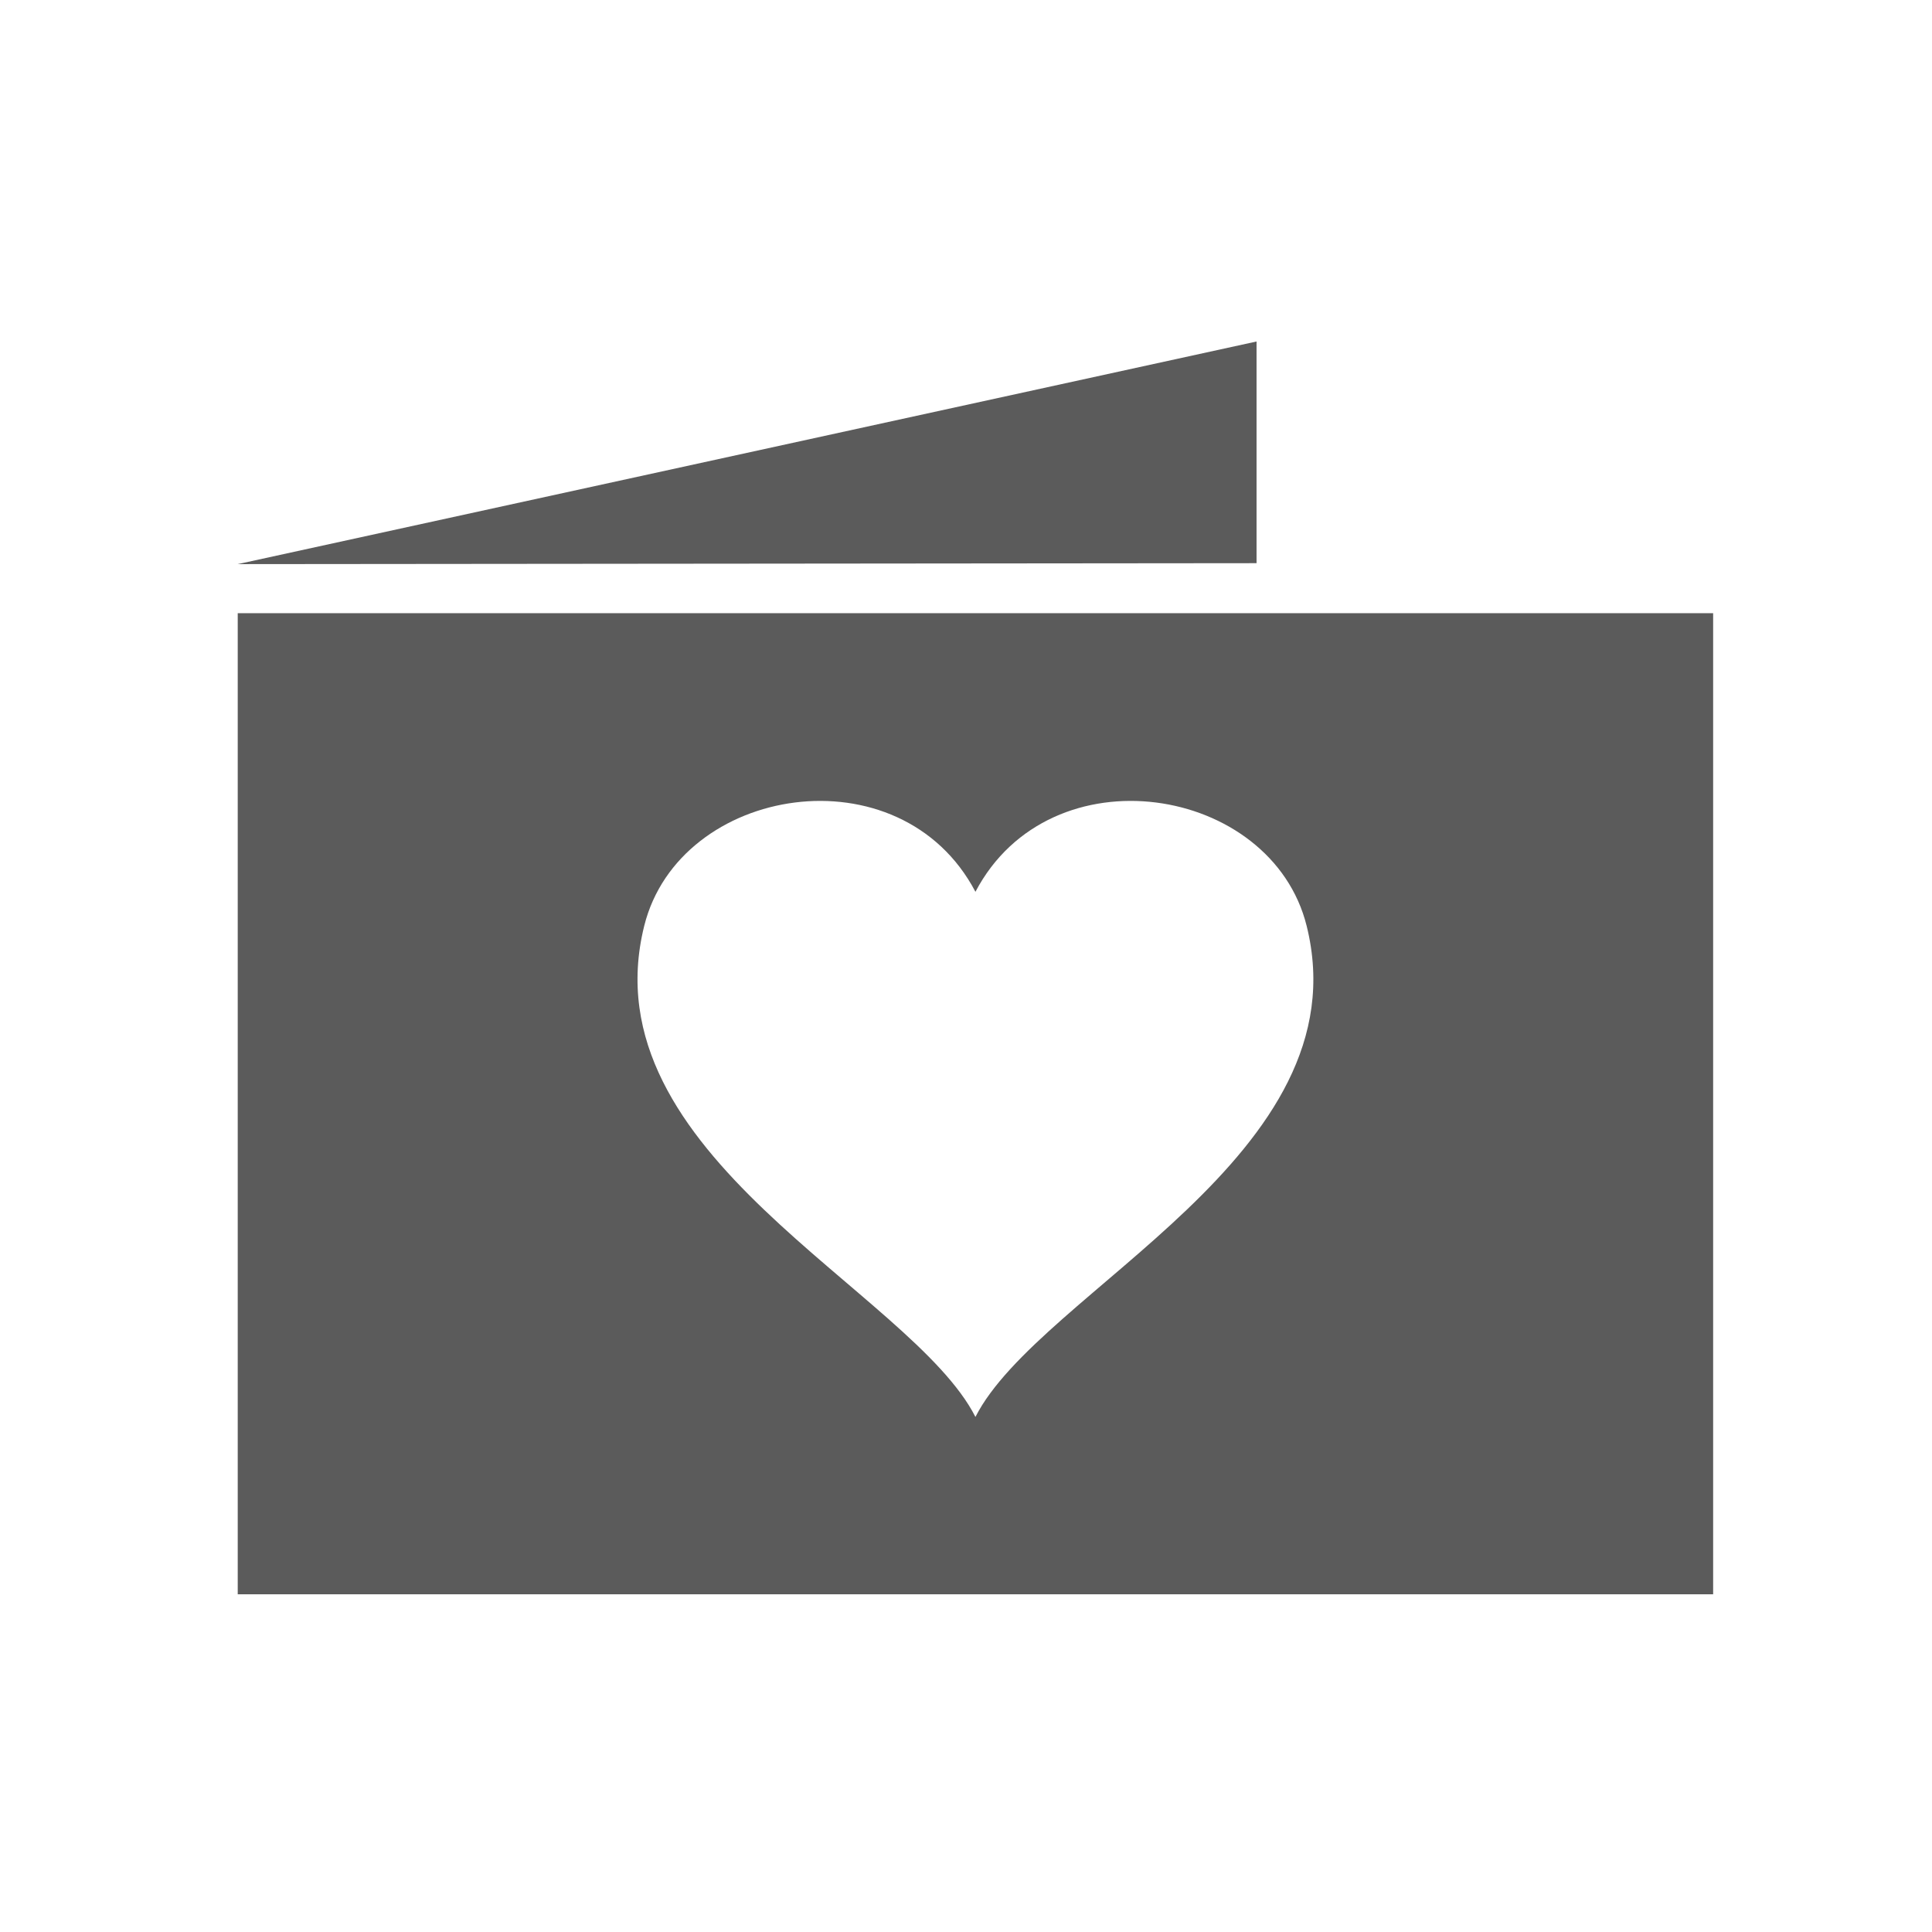
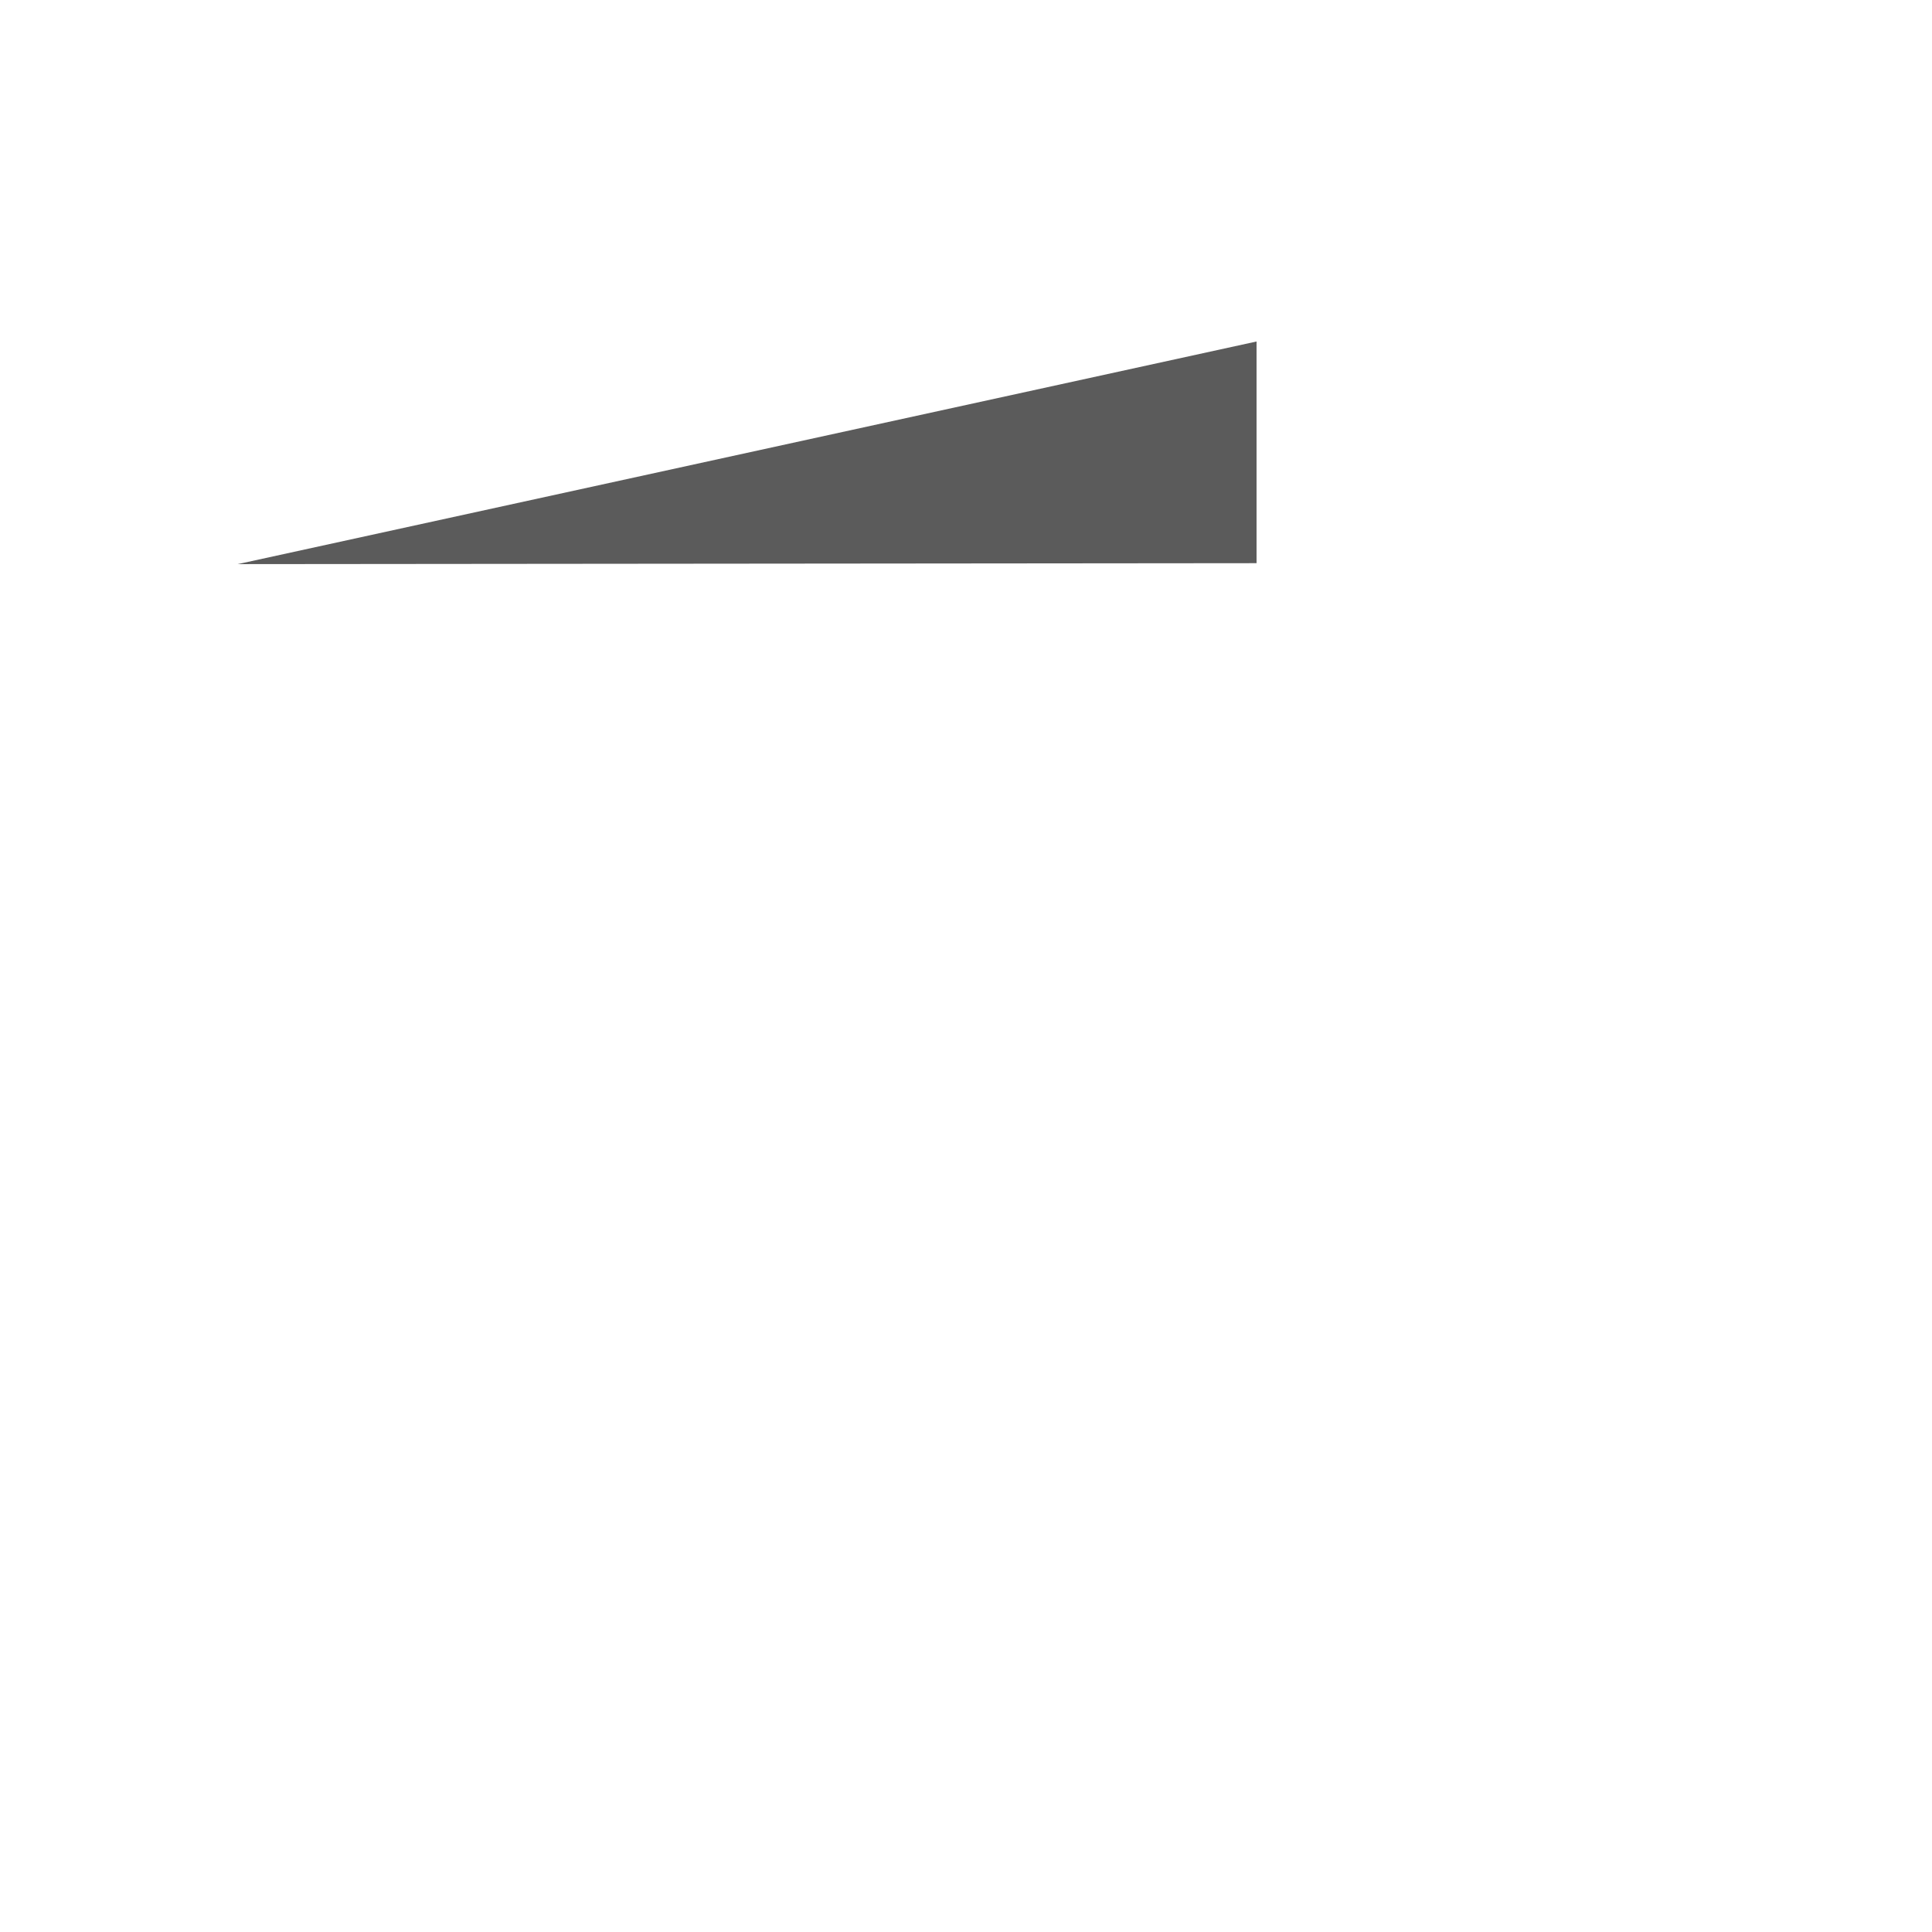
<svg xmlns="http://www.w3.org/2000/svg" version="1.1" viewBox="0 0 512 512" preserveAspectRatio="xMidYMid meet">
  <polygon fill="#5B5B5B" points="63,149.5 333,90.5 333,149.25 " />
-   <path fill="#5B5B5B" d="M63,162.5v260h391v-260H63z M258.5,375.5c-17.003-33.499-102.918-69.378-87.771-130.146  c9.307-37.333,67.903-46.813,87.771-9.018c19.868-37.796,78.465-28.315,87.771,9.018C361.419,306.123,275.505,342.002,258.5,375.5z" />
</svg>